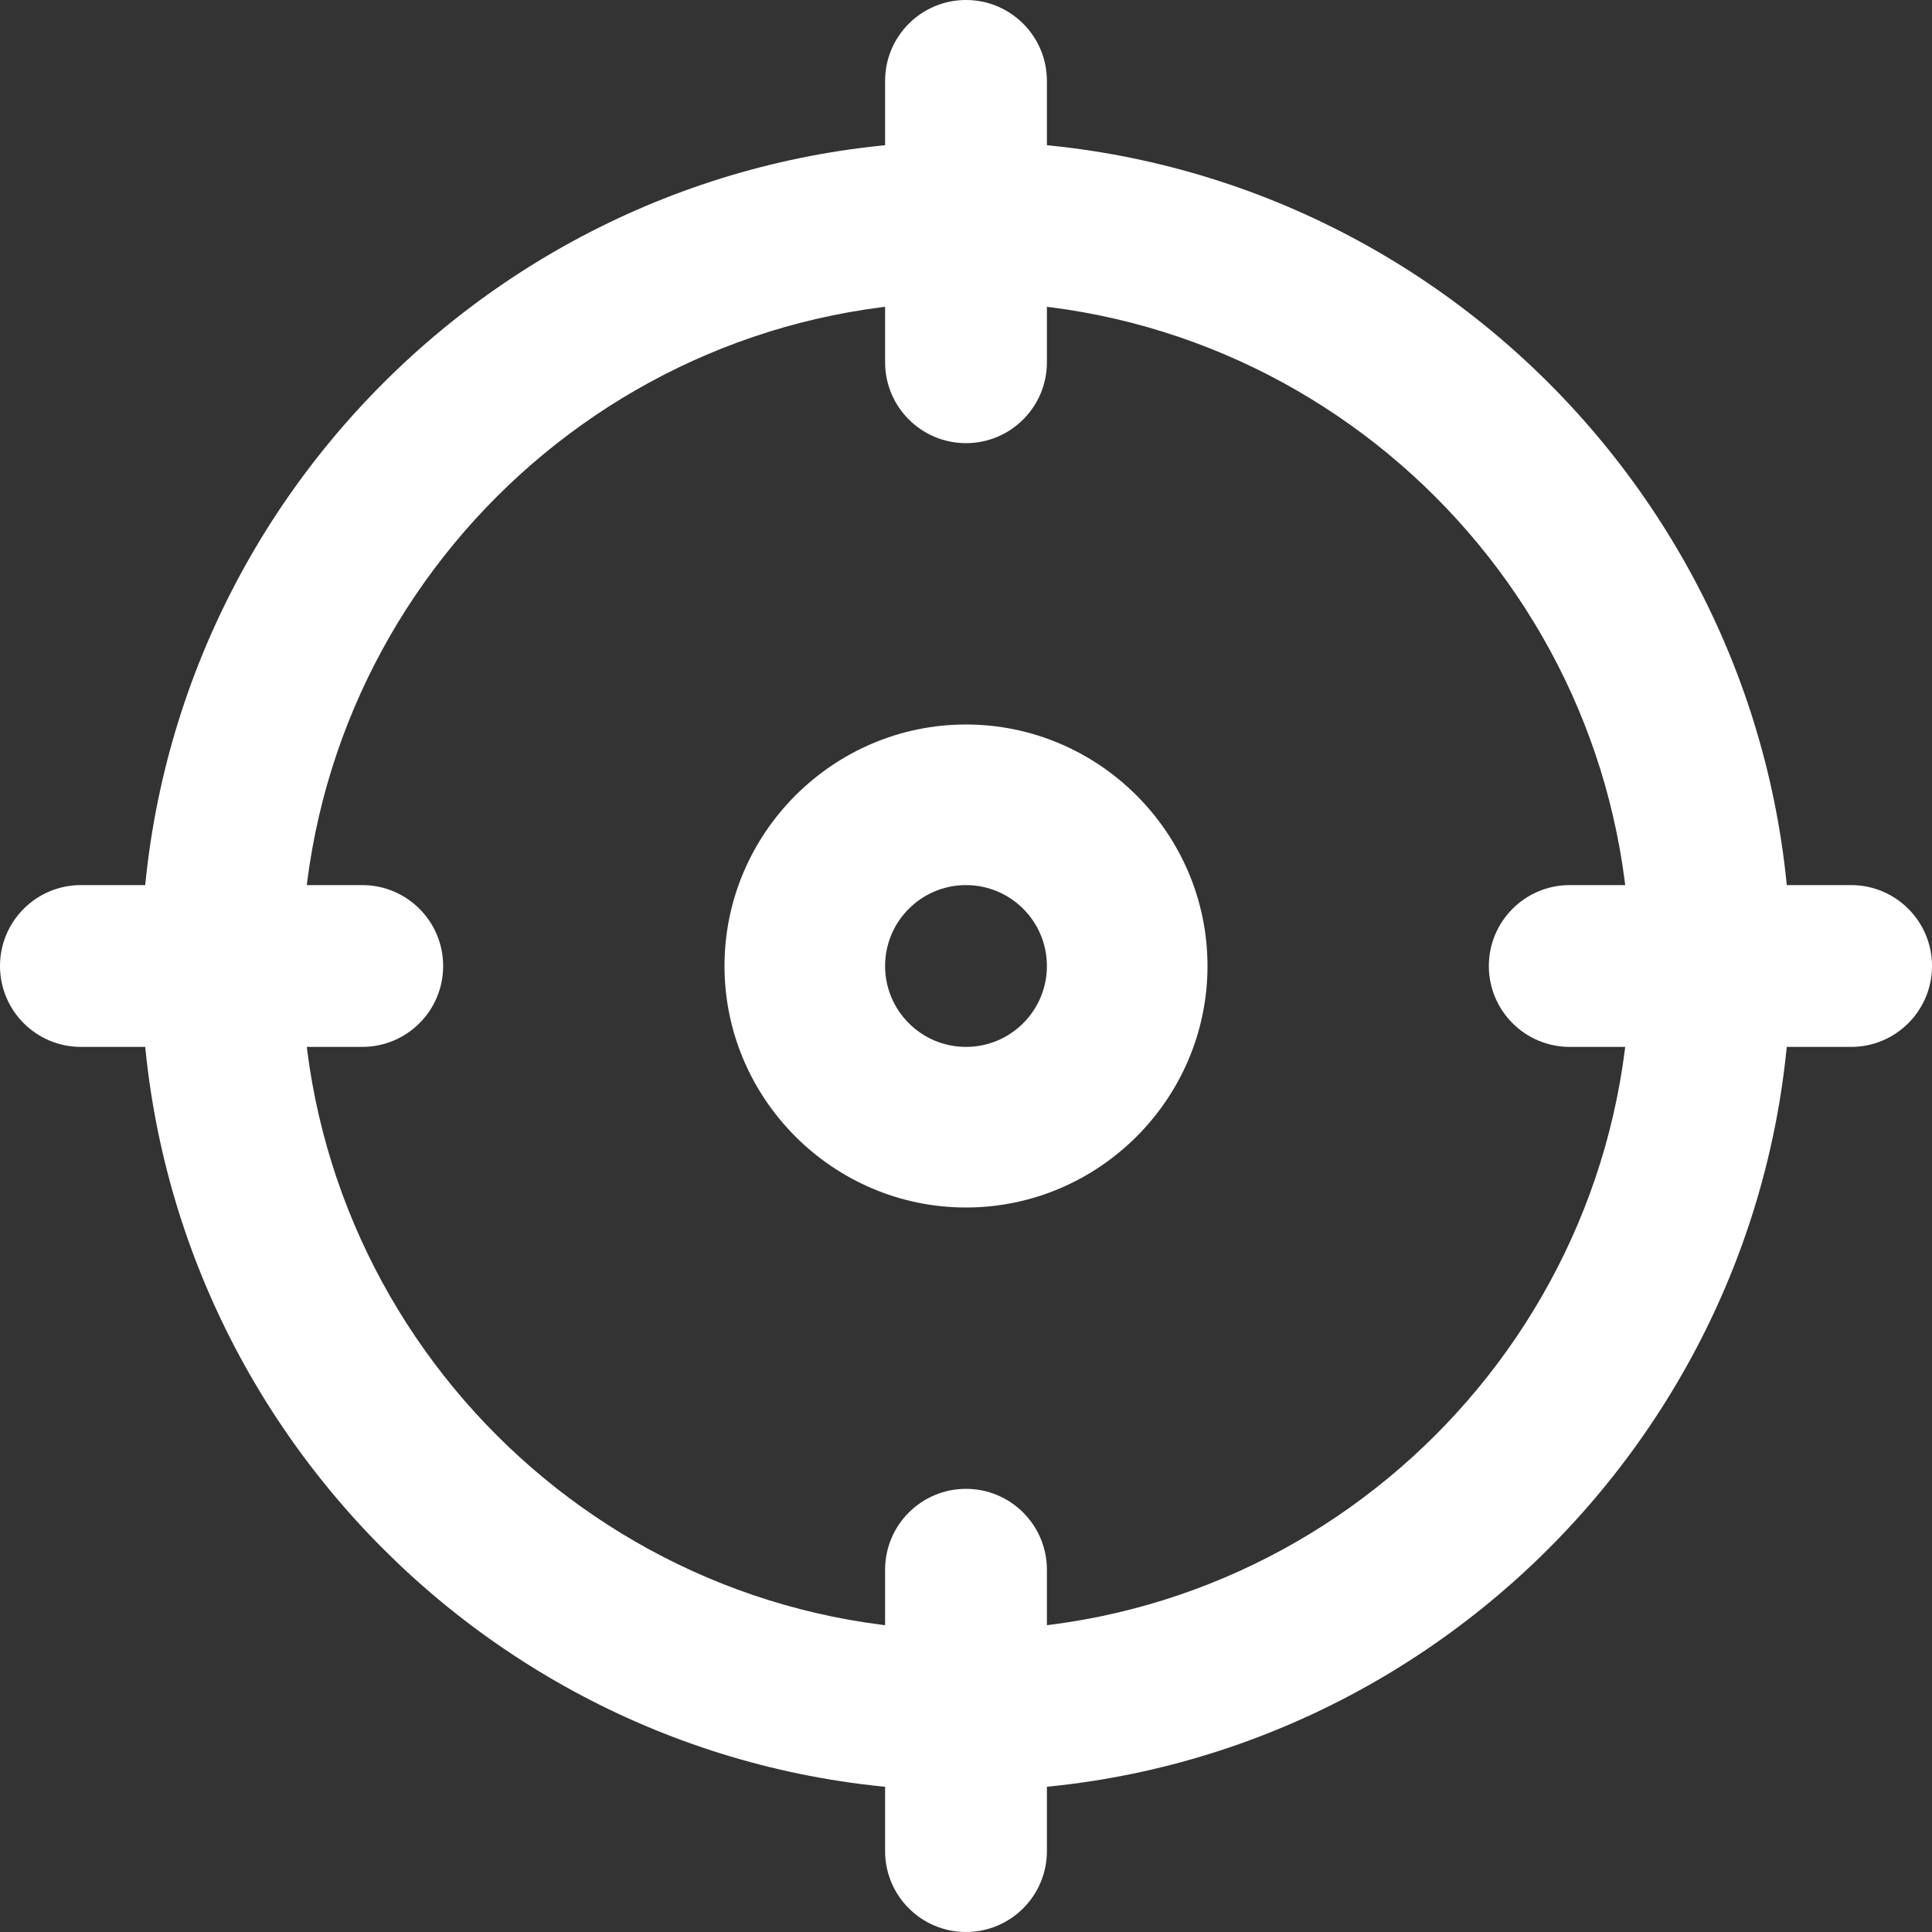
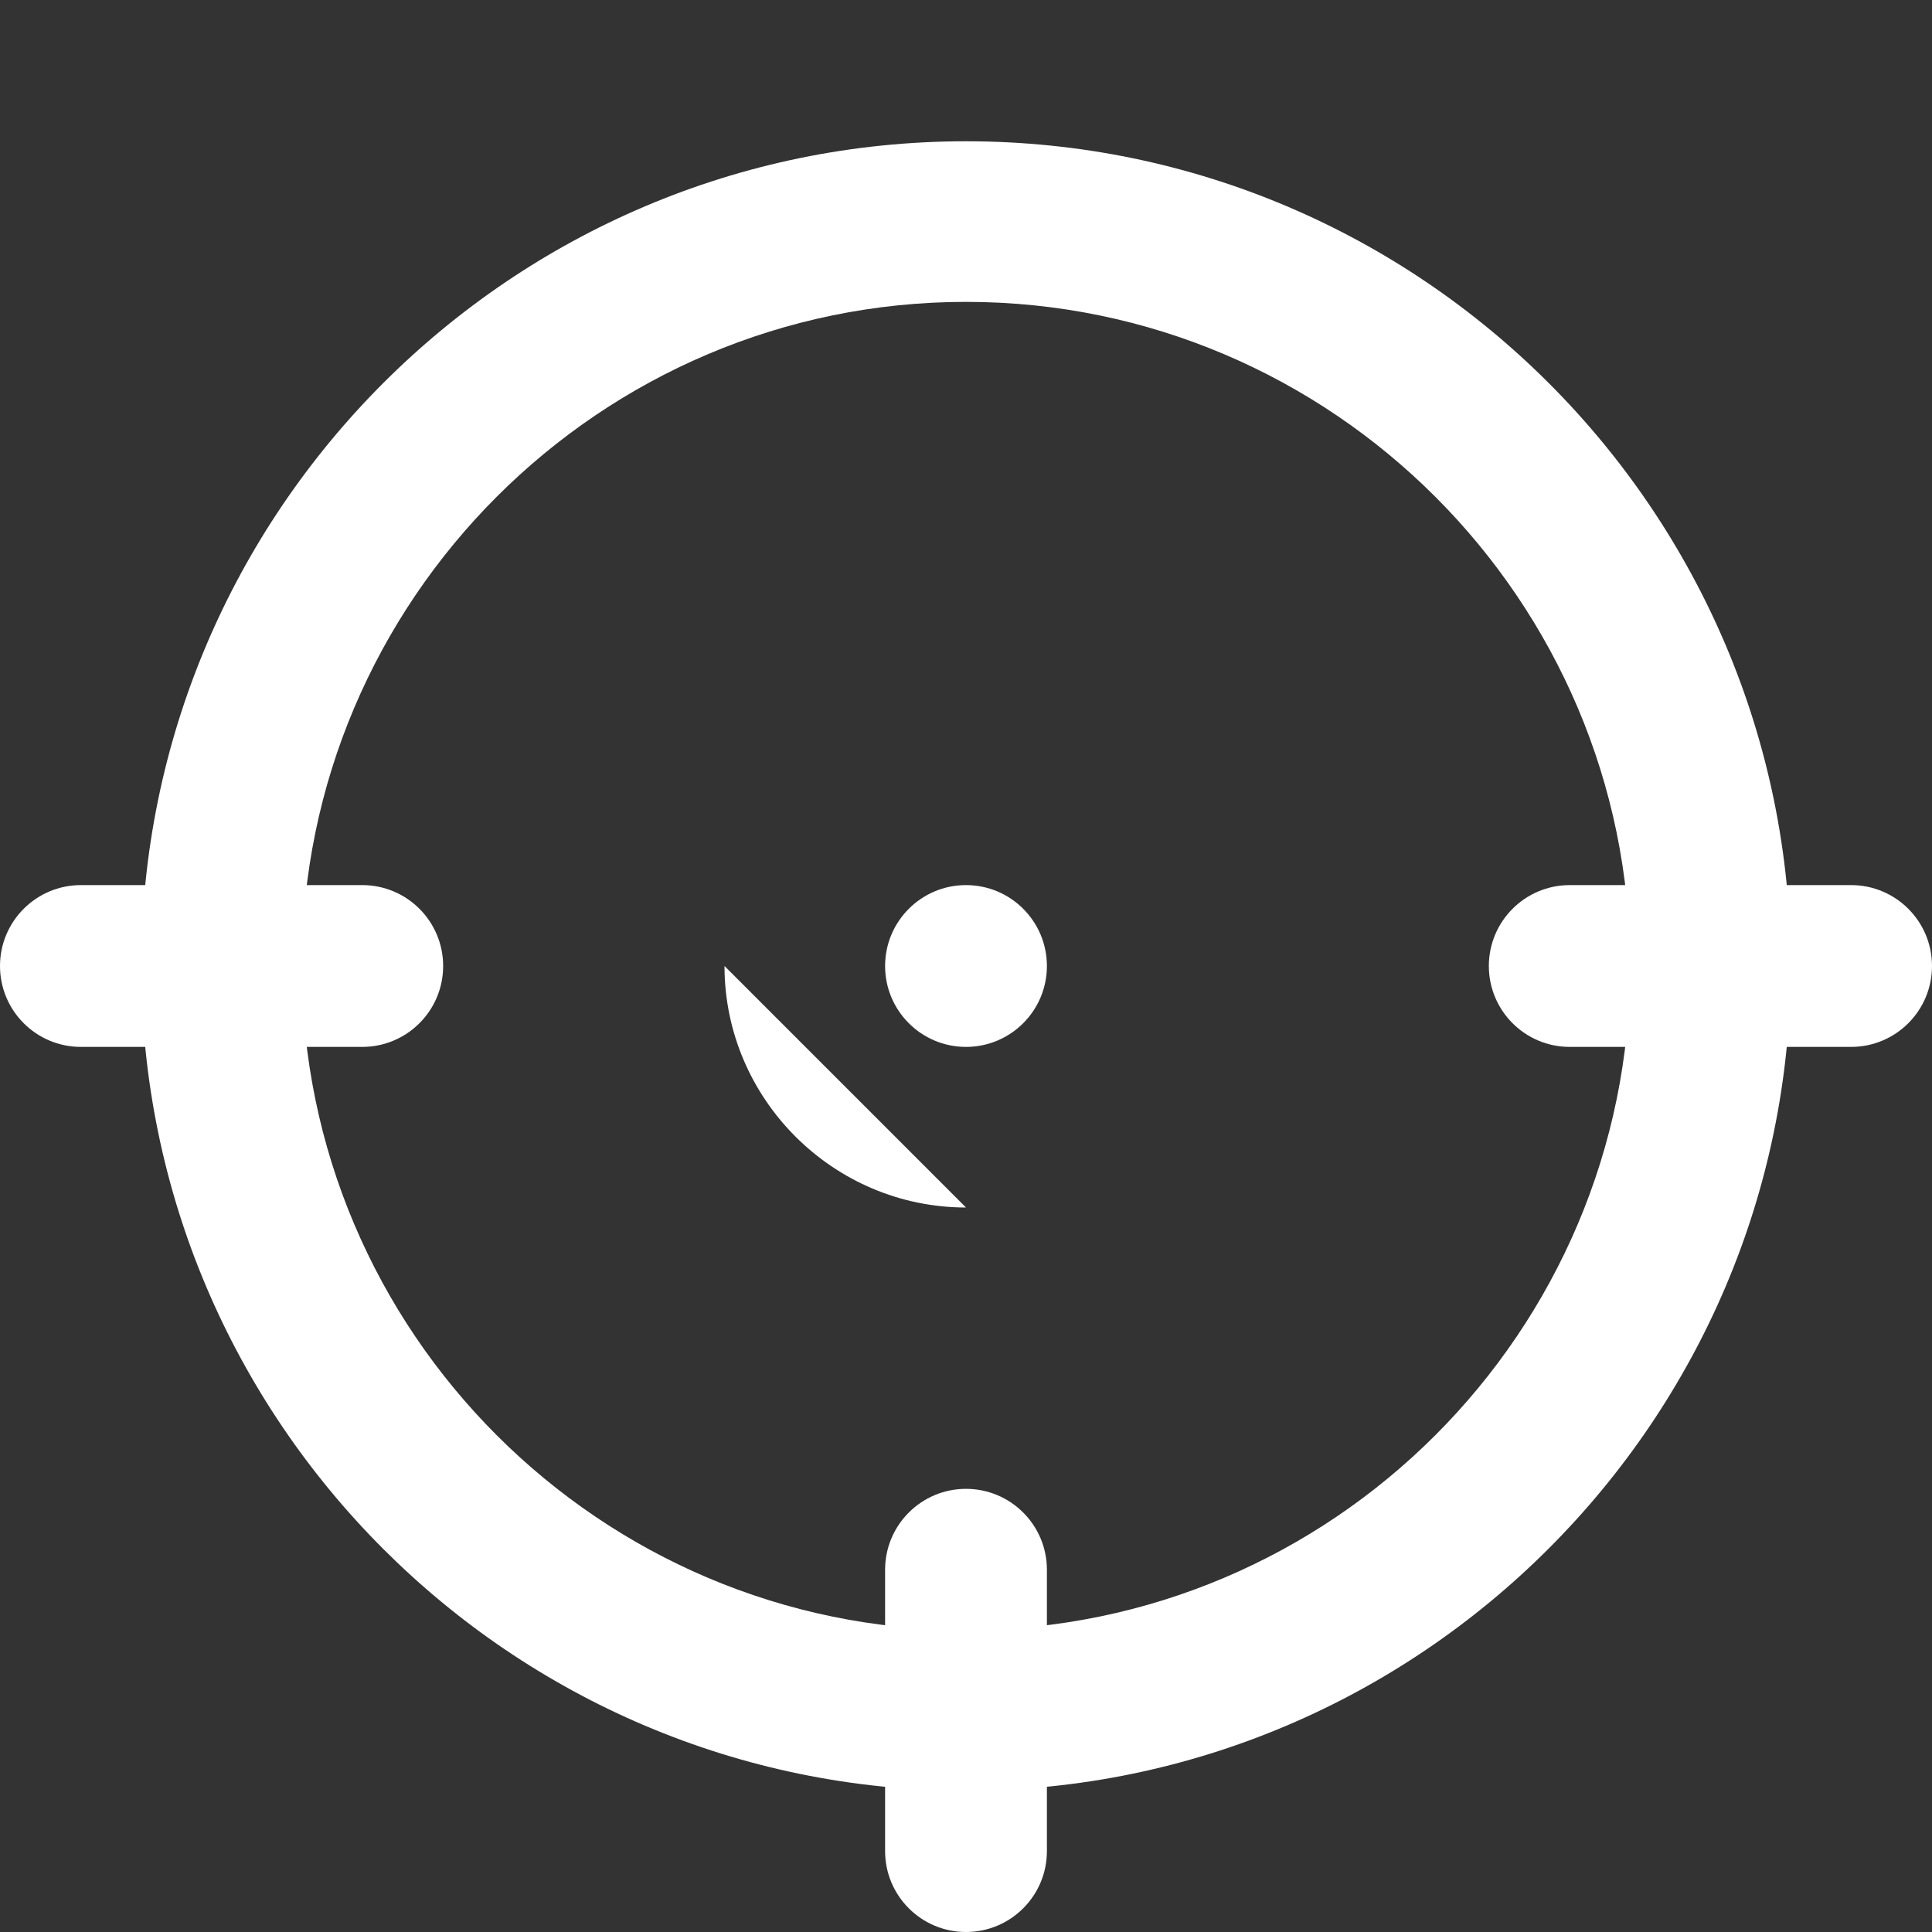
<svg xmlns="http://www.w3.org/2000/svg" data-name="Layer 1" id="Layer_1" viewBox="0 0 16 16">
  <rect x="0" y="0" width="16" height="16" fill="#333333" stroke="none" />
  <defs>
    <style>
      .cls-1 {
        fill: #fff;
      }
    </style>
  </defs>
  <g>
    <path class="cls-1" d="M8,14.83c-3.77,0-6.83-3.07-6.83-6.83S4.23,1.17,8,1.17s6.83,3.07,6.83,6.83-3.07,6.83-6.83,6.83ZM8,2.5c-3.03,0-5.5,2.47-5.5,5.5s2.47,5.5,5.5,5.5,5.5-2.47,5.5-5.5-2.47-5.5-5.5-5.5Z" />
-     <path class="cls-1" d="M8,3.67c-.37,0-.67-.3-.67-.67V.67c0-.37.3-.67.67-.67s.67.3.67.67v2.33c0,.37-.3.67-.67.67Z" />
    <path class="cls-1" d="M15.33,8.67h-2.33c-.37,0-.67-.3-.67-.67s.3-.67.67-.67h2.33c.37,0,.67.3.67.67s-.3.67-.67.67Z" />
    <path class="cls-1" d="M8,16c-.37,0-.67-.3-.67-.67v-2.33c0-.37.3-.67.67-.67s.67.3.67.67v2.33c0,.37-.3.67-.67.67Z" />
    <path class="cls-1" d="M3,8.67H.67c-.37,0-.67-.3-.67-.67s.3-.67.67-.67h2.33c.37,0,.67.3.67.67s-.3.67-.67.67Z" />
  </g>
-   <path class="cls-1" d="M8,10c-1.1,0-2-.9-2-2s.9-2,2-2,2,.9,2,2-.9,2-2,2ZM8,7.33c-.37,0-.67.3-.67.67s.3.67.67.67.67-.3.67-.67-.3-.67-.67-.67Z" />
+   <path class="cls-1" d="M8,10c-1.1,0-2-.9-2-2ZM8,7.33c-.37,0-.67.3-.67.67s.3.67.67.67.67-.3.67-.67-.3-.67-.67-.67Z" />
</svg>